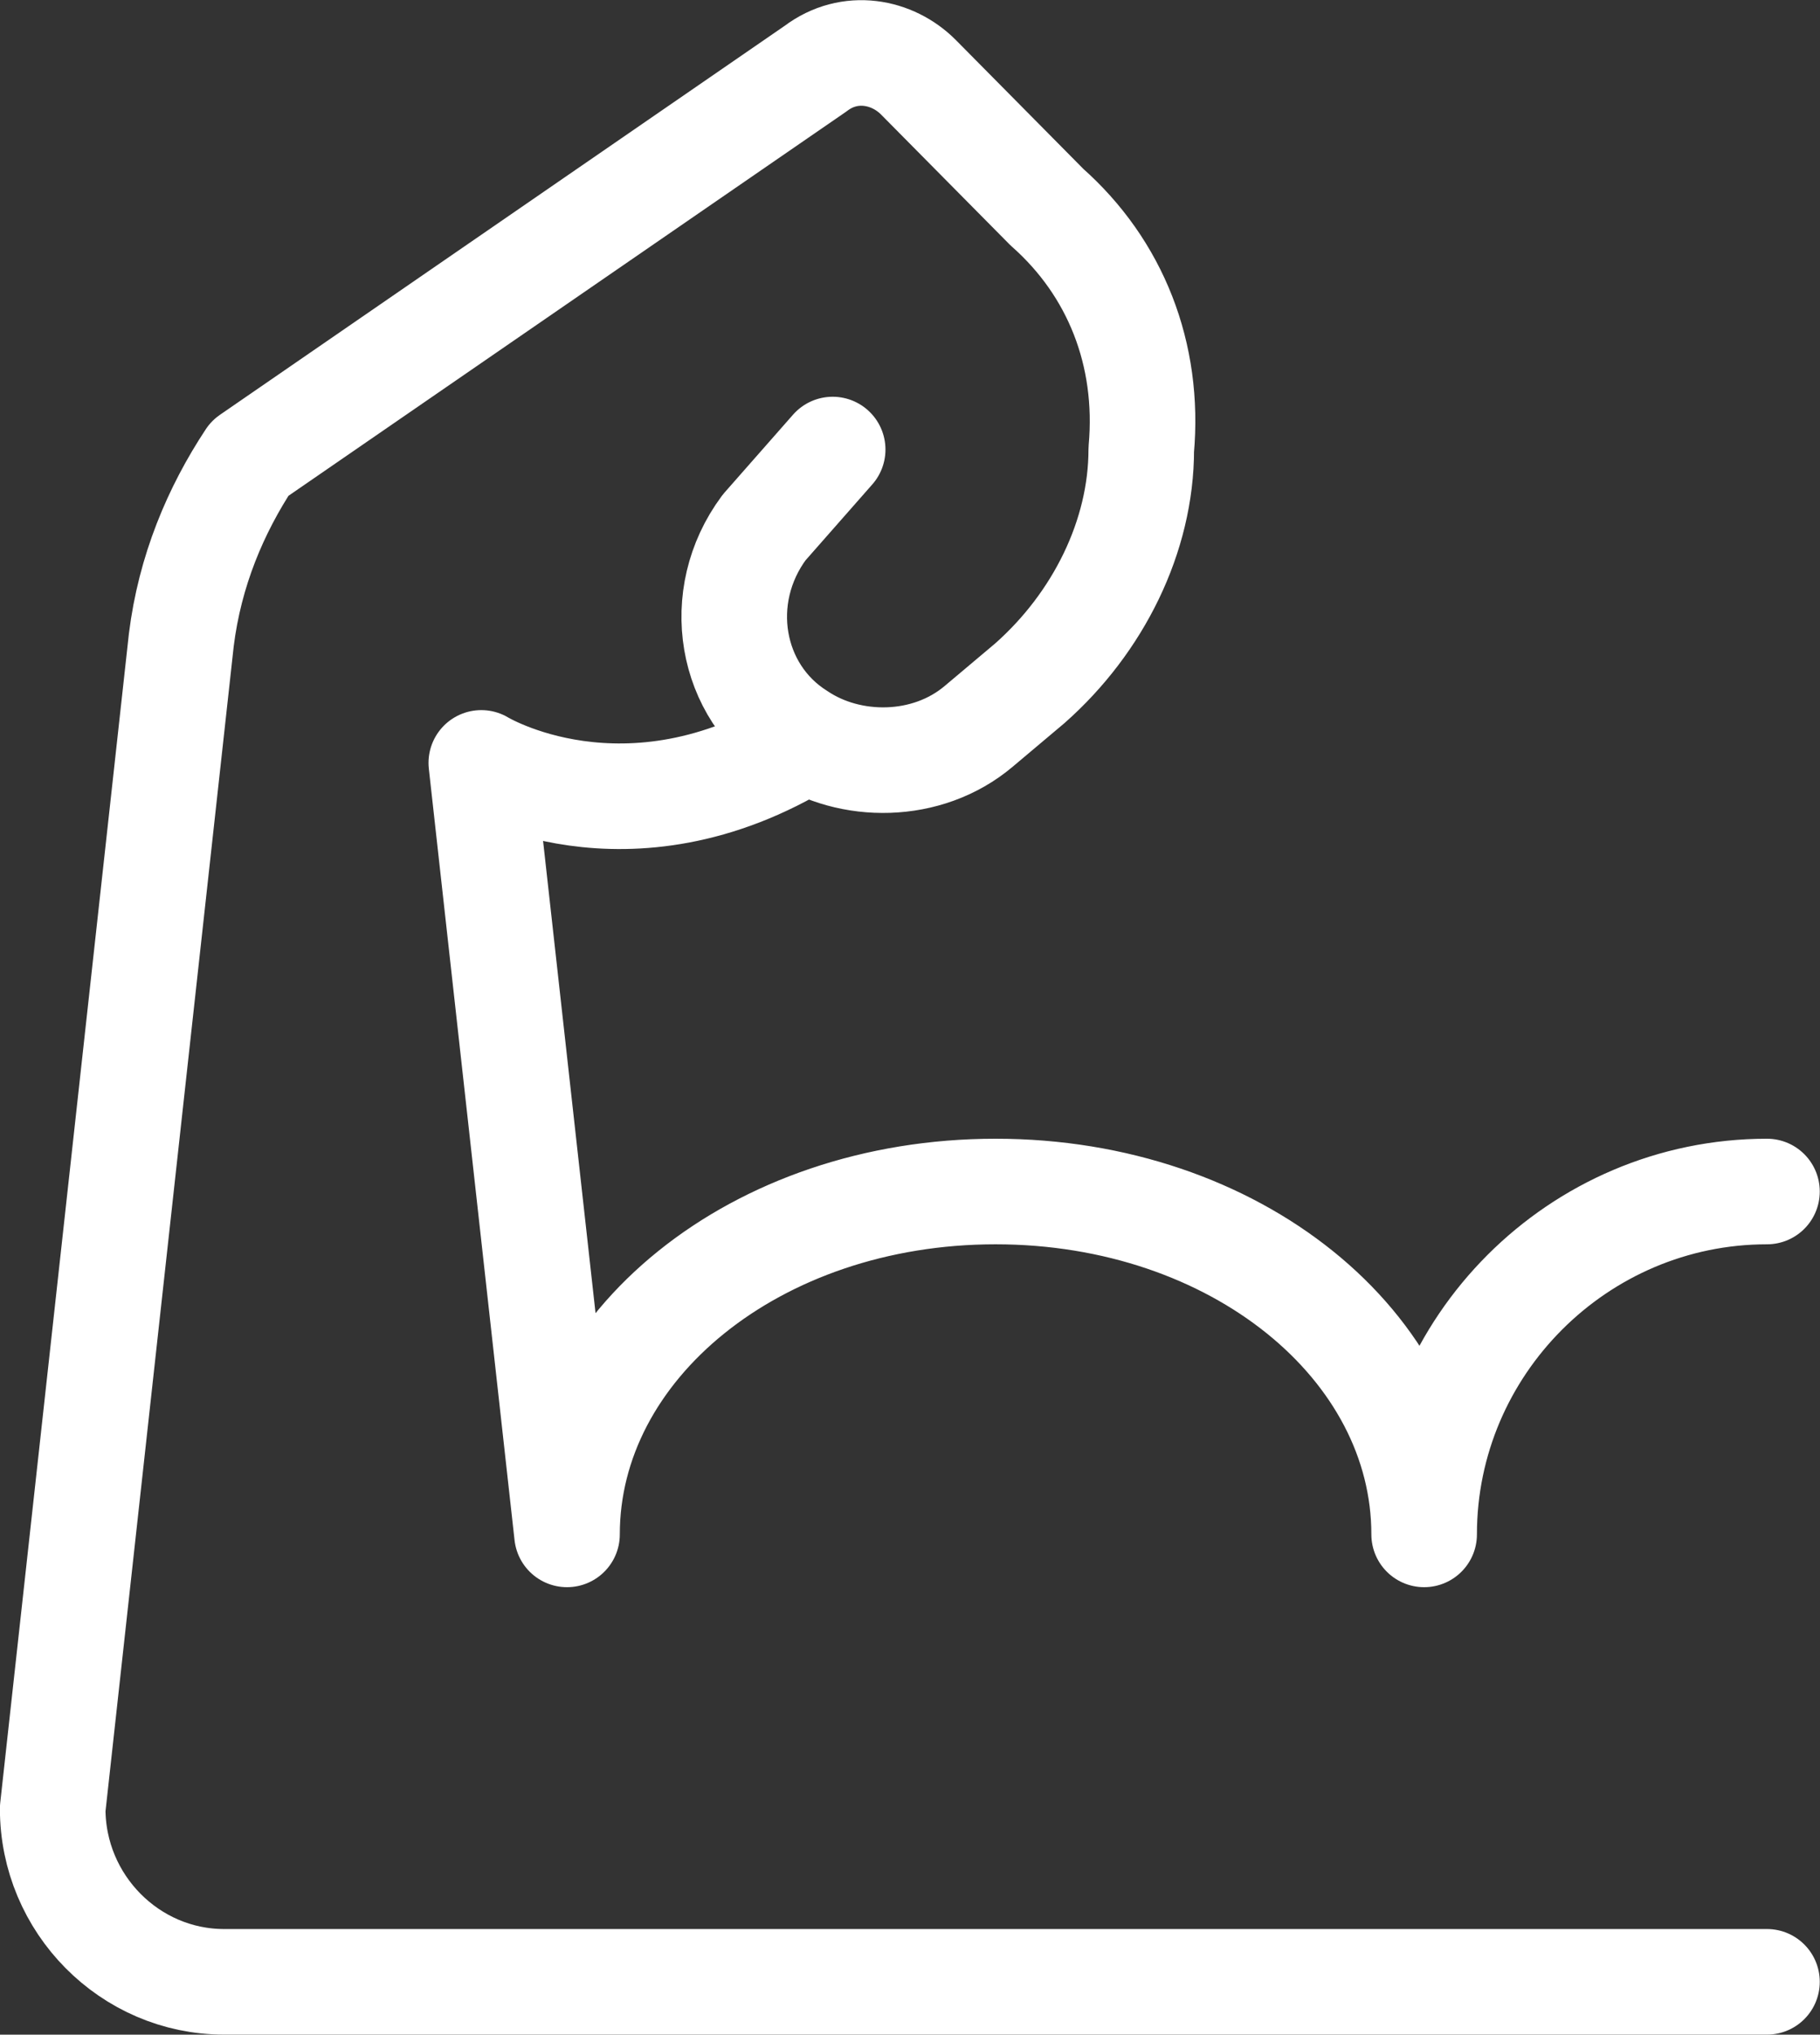
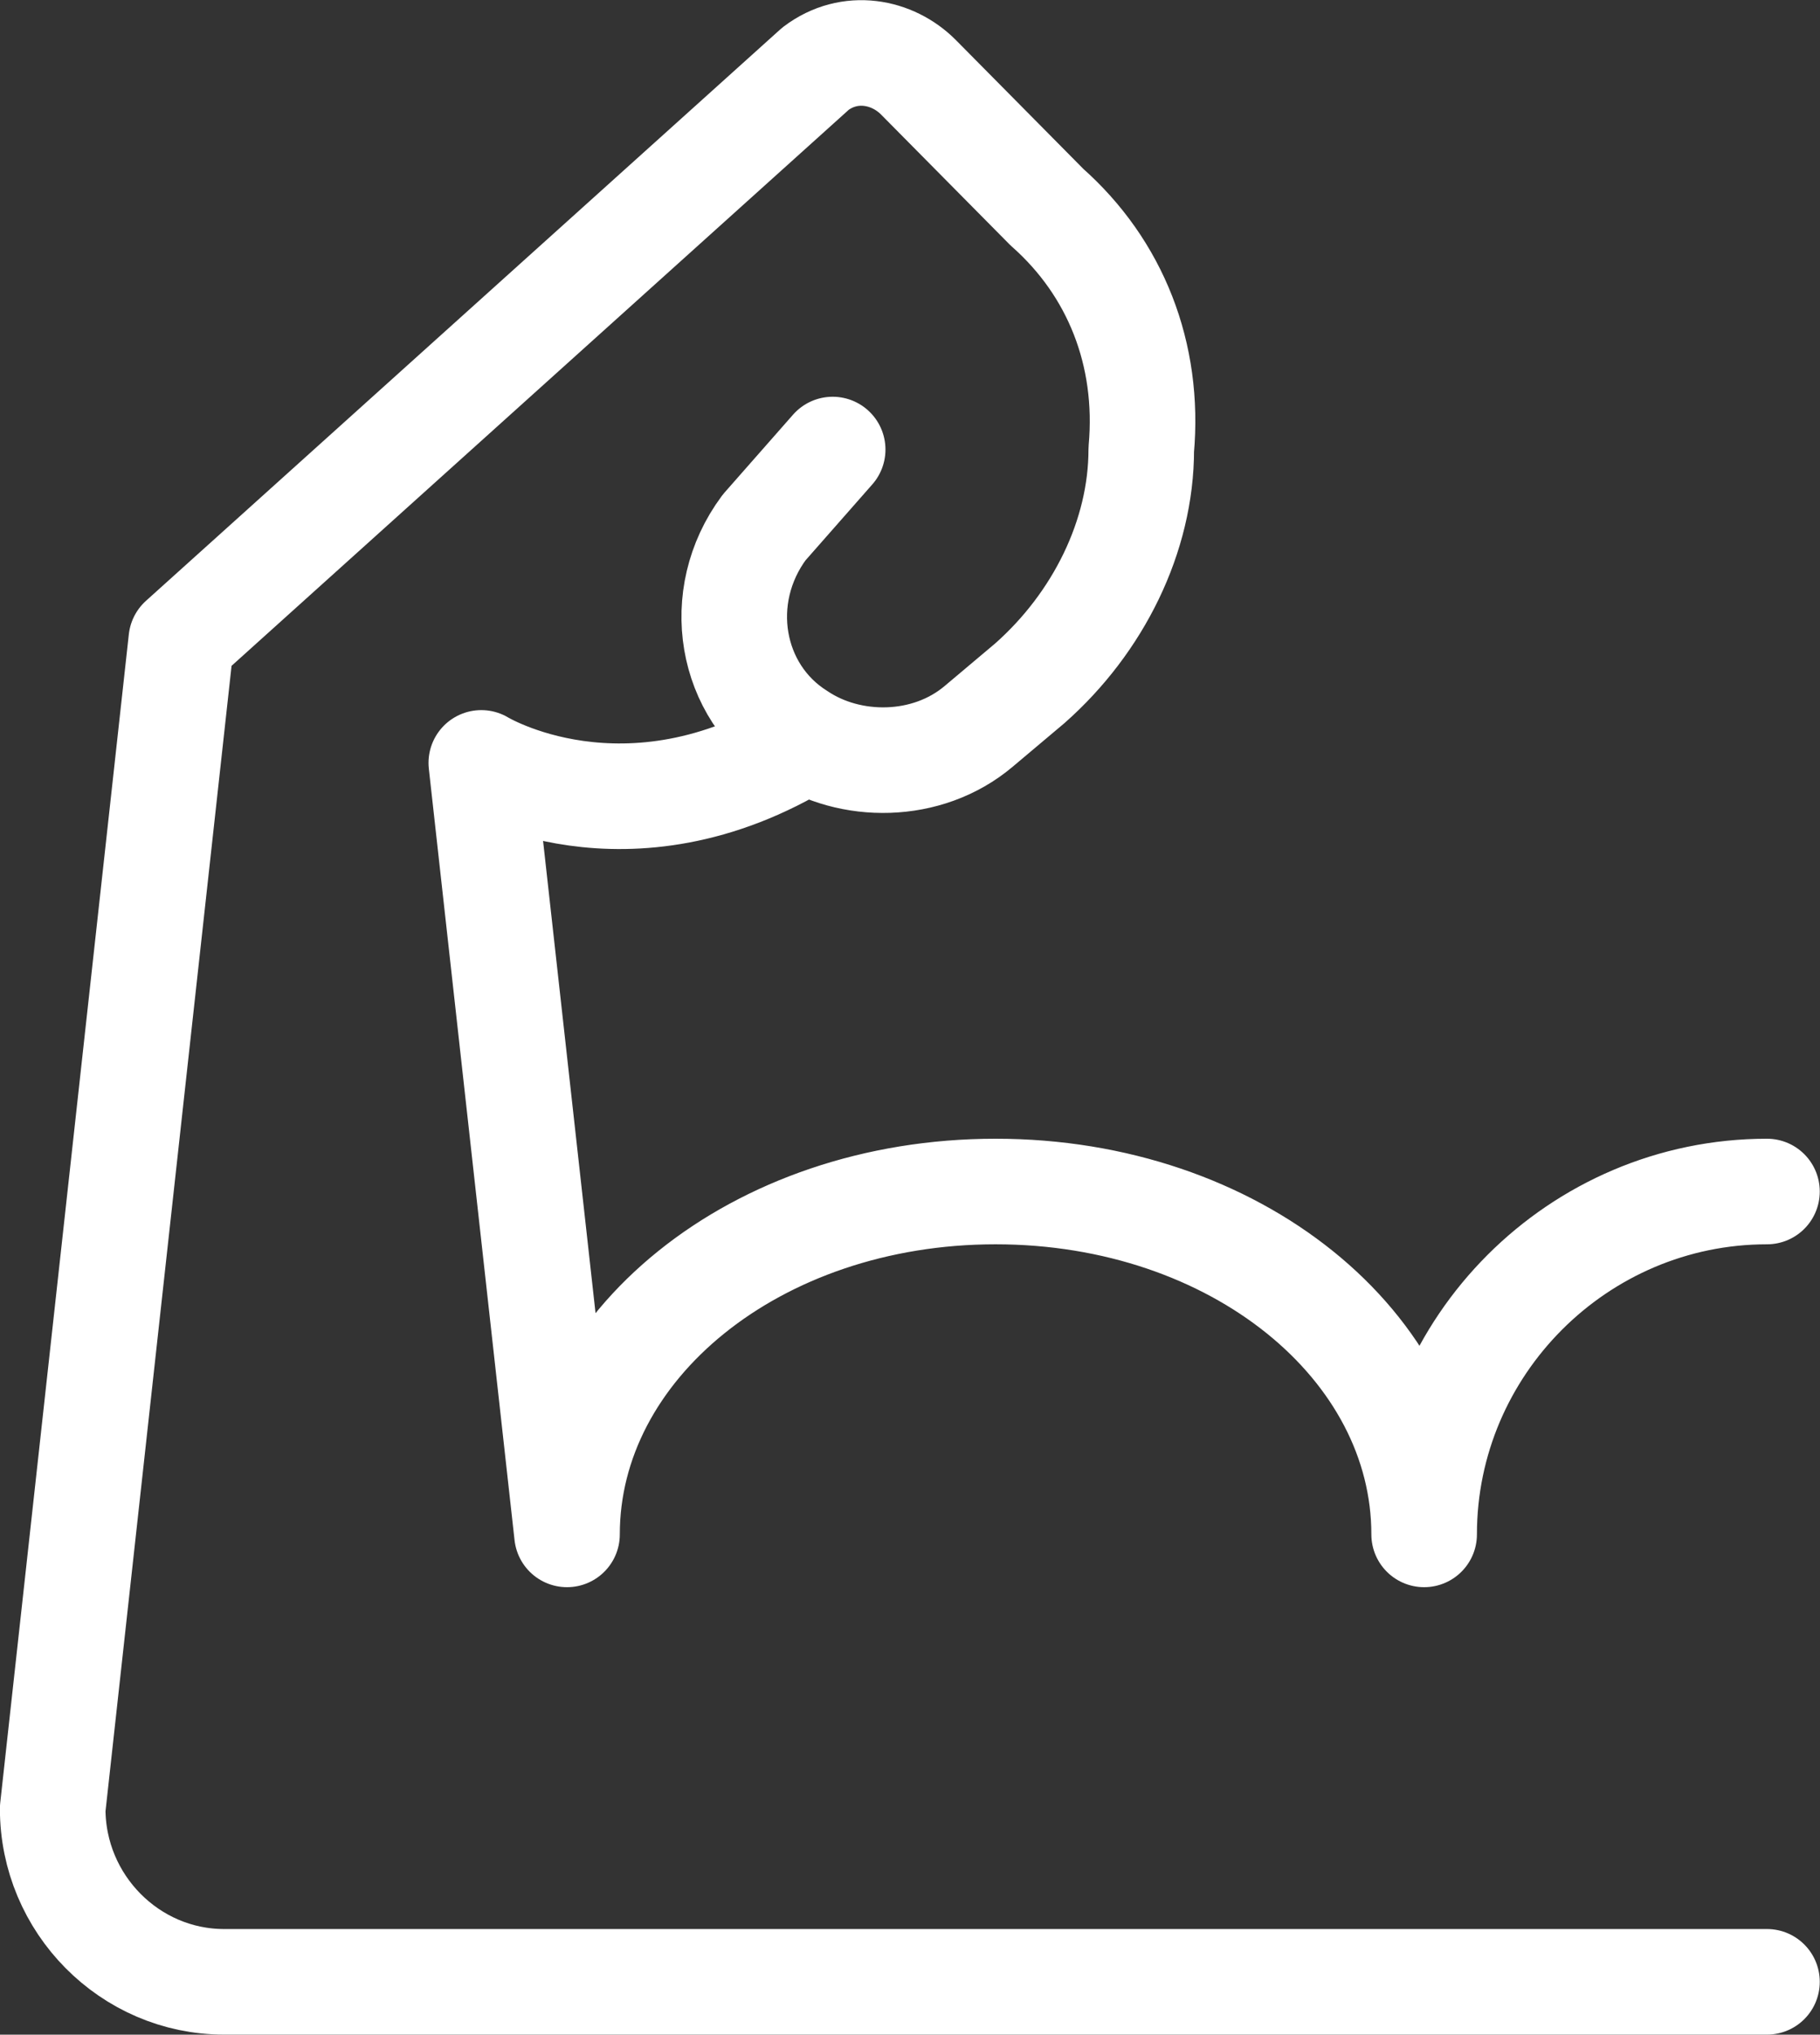
<svg xmlns="http://www.w3.org/2000/svg" viewBox="2.53 0.24 38.79 43.36" fill="none">
  <rect x="2.53" y="0.24" width="38.79" height="43.36" fill="#333333" stroke="none" />
-   <path stroke-width="2.25" d="M40.19 42.474H7.307c-2.01 0 -3.654 -1.661 -3.654 -3.69L6.394 13.88c0.183 -1.476 0.731 -2.768 1.461 -3.873L19.912 1.703c0.731 -0.554 1.644 -0.369 2.192 0.183l2.74 2.769c1.461 1.292 2.192 3.135 2.01 5.164 0 1.845 -0.913 3.69 -2.375 4.982l-1.096 0.923c-1.096 0.921 -2.74 0.921 -3.836 0.183 -1.461 -0.921 -1.827 -2.95 -0.731 -4.426l1.461 -1.661M40.19 25.632c-4.019 0 -7.307 3.288 -7.307 7.307 0 -4.019 -4.019 -7.307 -9.134 -7.307s-9.134 3.288 -9.134 7.307l-1.827 -16.441s3.084 1.885 6.929 -0.484" stroke-miterlimit="10" stroke-linejoin="round" stroke-linecap="round" stroke="#FFFFFF" />
+   <path stroke-width="2.25" d="M40.19 42.474H7.307c-2.01 0 -3.654 -1.661 -3.654 -3.69L6.394 13.88L19.912 1.703c0.731 -0.554 1.644 -0.369 2.192 0.183l2.74 2.769c1.461 1.292 2.192 3.135 2.01 5.164 0 1.845 -0.913 3.69 -2.375 4.982l-1.096 0.923c-1.096 0.921 -2.74 0.921 -3.836 0.183 -1.461 -0.921 -1.827 -2.95 -0.731 -4.426l1.461 -1.661M40.19 25.632c-4.019 0 -7.307 3.288 -7.307 7.307 0 -4.019 -4.019 -7.307 -9.134 -7.307s-9.134 3.288 -9.134 7.307l-1.827 -16.441s3.084 1.885 6.929 -0.484" stroke-miterlimit="10" stroke-linejoin="round" stroke-linecap="round" stroke="#FFFFFF" />
</svg>